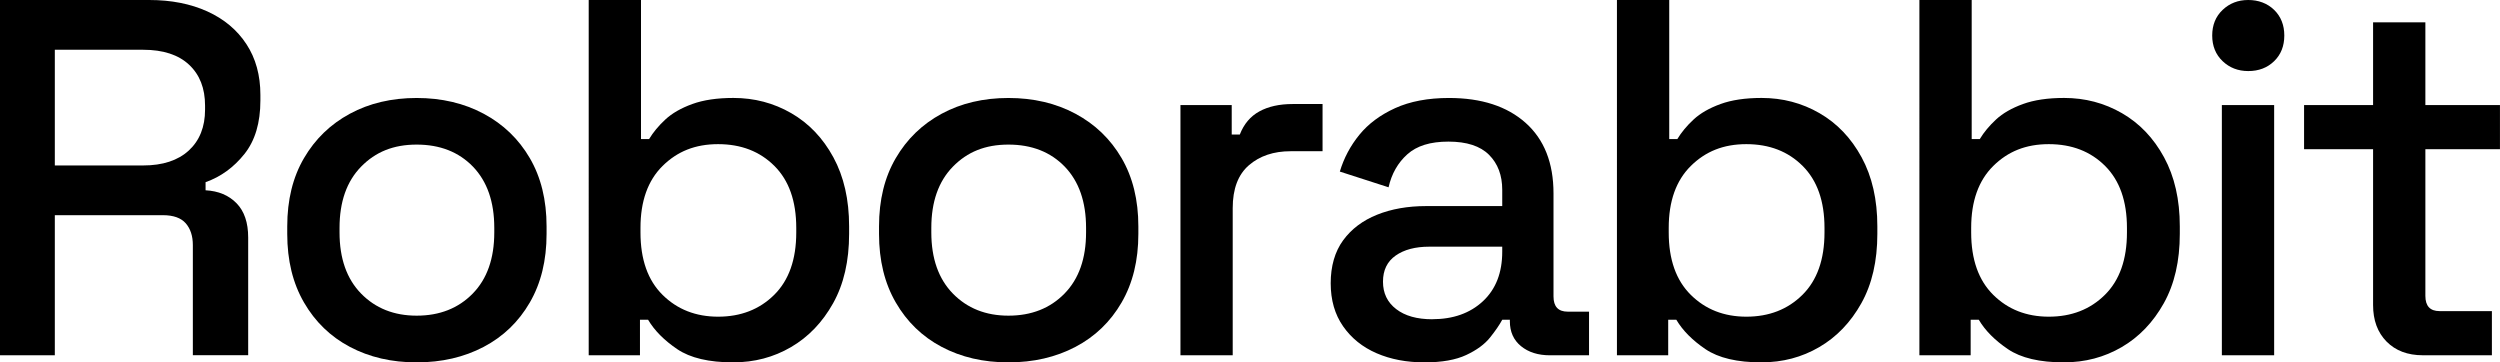
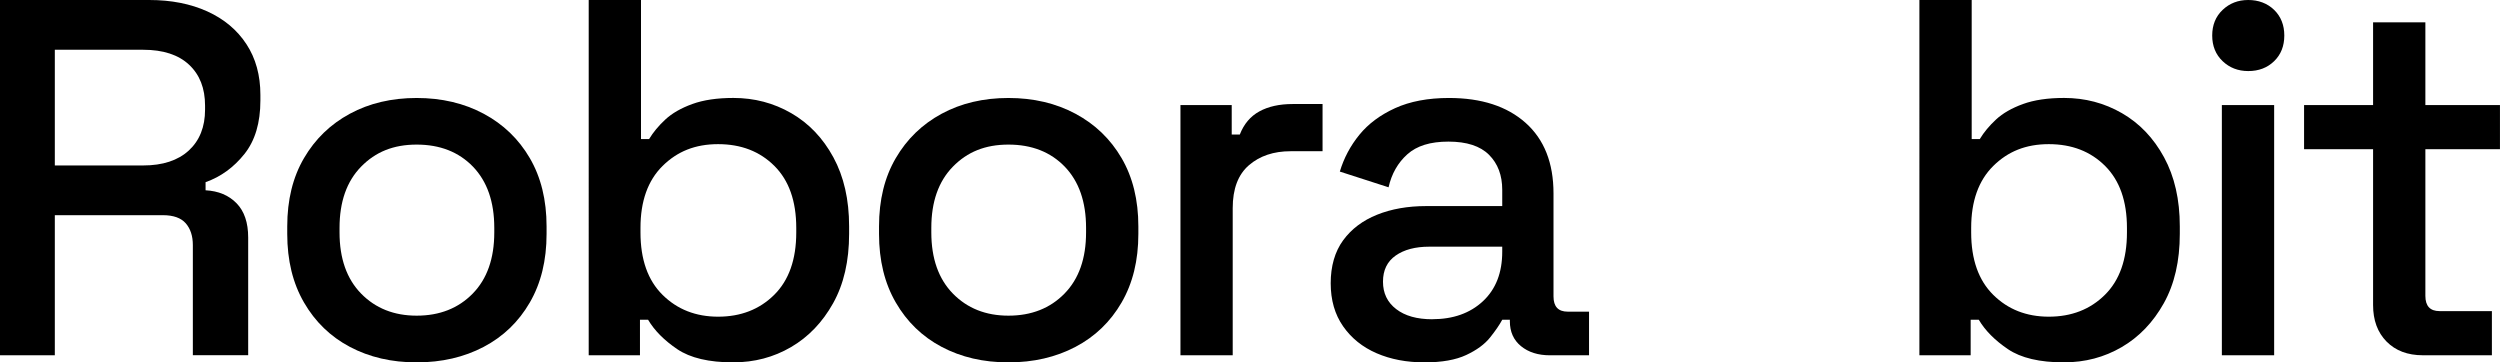
<svg xmlns="http://www.w3.org/2000/svg" id="Layer_1" viewBox="0 0 681.75 98.82">
  <defs>
    <style>.cls-1{stroke-width:0px;}</style>
  </defs>
  <path class="cls-1" d="M0,96.88V0h40.69c6,0,11.28,1.04,15.85,3.11,4.57,2.08,8.12,5.05,10.66,8.93,2.54,3.87,3.81,8.49,3.81,13.84v1.52c0,6.09-1.45,10.96-4.36,14.6-2.91,3.65-6.44,6.21-10.59,7.68v2.21c3.51.19,6.32,1.36,8.44,3.53,2.12,2.17,3.18,5.28,3.18,9.34v32.11h-15.09v-30.03c0-2.49-.65-4.47-1.94-5.95-1.29-1.47-3.37-2.21-6.23-2.21H14.95v38.2H0ZM14.95,45.12h24.08c5.35,0,9.5-1.36,12.46-4.08,2.95-2.72,4.43-6.44,4.43-11.14v-1.11c0-4.71-1.45-8.42-4.36-11.14-2.91-2.72-7.08-4.08-12.52-4.08H14.95v31.56Z" />
  <path class="cls-1" d="M113.62,98.82c-6.83,0-12.89-1.41-18.2-4.22-5.31-2.81-9.48-6.85-12.52-12.11-3.05-5.26-4.57-11.49-4.57-18.68v-2.08c0-7.2,1.52-13.4,4.57-18.61,3.04-5.21,7.22-9.25,12.52-12.11,5.3-2.86,11.37-4.29,18.2-4.29s12.92,1.43,18.27,4.29c5.35,2.86,9.55,6.9,12.59,12.11,3.04,5.21,4.57,11.42,4.57,18.61v2.08c0,7.2-1.52,13.42-4.57,18.68-3.05,5.26-7.24,9.3-12.59,12.11-5.35,2.81-11.44,4.22-18.27,4.22ZM113.62,86.08c6.27,0,11.37-2.01,15.29-6.02,3.92-4.01,5.88-9.57,5.88-16.68v-1.25c0-7.1-1.94-12.66-5.81-16.68-3.88-4.01-9-6.02-15.36-6.02s-11.23,2.01-15.15,6.02c-3.92,4.01-5.88,9.57-5.88,16.68v1.25c0,7.11,1.96,12.66,5.88,16.68,3.92,4.01,8.97,6.02,15.15,6.02Z" />
  <path class="cls-1" d="M199.98,98.82c-6.64,0-11.74-1.2-15.29-3.6-3.55-2.4-6.21-5.07-7.96-8.03h-2.21v9.69h-13.98V0h14.26v37.92h2.21c1.11-1.84,2.58-3.62,4.43-5.33,1.84-1.71,4.29-3.11,7.34-4.22,3.05-1.11,6.78-1.66,11.21-1.66,5.72,0,10.98,1.38,15.78,4.15,4.8,2.77,8.63,6.78,11.49,12.04,2.86,5.26,4.29,11.53,4.29,18.82v2.08c0,7.38-1.45,13.68-4.36,18.89-2.91,5.21-6.74,9.2-11.49,11.97-4.75,2.77-9.99,4.15-15.71,4.15ZM195.83,86.36c6.18,0,11.28-1.98,15.29-5.95,4.01-3.97,6.02-9.64,6.02-17.02v-1.25c0-7.29-1.99-12.92-5.95-16.88-3.97-3.97-9.09-5.95-15.36-5.95s-11.14,1.99-15.15,5.95c-4.01,3.97-6.02,9.6-6.02,16.88v1.25c0,7.38,2.01,13.06,6.02,17.02,4.01,3.97,9.07,5.95,15.15,5.95Z" />
  <path class="cls-1" d="M275,98.82c-6.83,0-12.89-1.41-18.2-4.22-5.31-2.81-9.48-6.85-12.52-12.11-3.05-5.26-4.57-11.49-4.57-18.68v-2.08c0-7.2,1.52-13.4,4.57-18.61,3.04-5.21,7.22-9.25,12.52-12.11,5.3-2.86,11.37-4.29,18.2-4.29s12.92,1.43,18.27,4.29c5.35,2.86,9.55,6.9,12.59,12.11,3.04,5.21,4.57,11.42,4.57,18.61v2.08c0,7.2-1.52,13.42-4.57,18.68-3.05,5.26-7.24,9.3-12.59,12.11-5.35,2.81-11.44,4.22-18.27,4.22ZM275,86.08c6.27,0,11.37-2.01,15.29-6.02,3.92-4.01,5.88-9.57,5.88-16.68v-1.25c0-7.1-1.94-12.66-5.81-16.68-3.88-4.01-9-6.02-15.36-6.02s-11.23,2.01-15.15,6.02c-3.92,4.01-5.88,9.57-5.88,16.68v1.25c0,7.11,1.96,12.66,5.88,16.68,3.92,4.01,8.97,6.02,15.15,6.02Z" />
  <path class="cls-1" d="M321.91,96.88V28.65h13.98v8.03h2.21c1.11-2.86,2.88-4.96,5.33-6.3,2.44-1.34,5.47-2.01,9.06-2.01h8.17v12.87h-8.72c-4.61,0-8.4,1.27-11.35,3.81-2.95,2.54-4.43,6.44-4.43,11.7v40.14h-14.26Z" />
  <path class="cls-1" d="M388.48,98.82c-4.89,0-9.25-.83-13.08-2.49-3.83-1.66-6.87-4.1-9.13-7.34-2.26-3.23-3.39-7.15-3.39-11.76s1.13-8.6,3.39-11.69c2.26-3.09,5.35-5.42,9.27-6.99,3.92-1.57,8.37-2.35,13.36-2.35h20.76v-4.43c0-3.97-1.2-7.15-3.6-9.55-2.4-2.4-6.09-3.6-11.07-3.6s-8.63,1.15-11.21,3.46c-2.58,2.31-4.29,5.31-5.12,9l-13.29-4.29c1.11-3.69,2.88-7.03,5.33-10.03,2.44-3,5.7-5.42,9.76-7.27,4.06-1.84,8.95-2.77,14.67-2.77,8.86,0,15.82,2.26,20.9,6.78,5.07,4.52,7.61,10.93,7.61,19.24v28.1c0,2.77,1.29,4.15,3.88,4.15h5.81v11.9h-10.66c-3.23,0-5.86-.83-7.89-2.49-2.03-1.66-3.04-3.92-3.04-6.78v-.42h-2.08c-.74,1.38-1.85,3-3.32,4.84-1.48,1.85-3.65,3.44-6.5,4.77-2.86,1.34-6.64,2.01-11.35,2.01ZM390.56,87.05c5.72,0,10.33-1.64,13.84-4.91,3.51-3.27,5.26-7.77,5.26-13.49v-1.38h-19.93c-3.78,0-6.83.81-9.13,2.42-2.31,1.62-3.46,3.99-3.46,7.13s1.2,5.63,3.6,7.47c2.4,1.85,5.67,2.77,9.83,2.77Z" />
-   <path class="cls-1" d="M480.38,98.82c-6.64,0-11.74-1.2-15.29-3.6-3.55-2.4-6.21-5.07-7.96-8.03h-2.21v9.69h-13.98V0h14.26v37.92h2.21c1.11-1.84,2.58-3.62,4.43-5.33,1.84-1.71,4.29-3.11,7.34-4.22,3.05-1.11,6.78-1.66,11.21-1.66,5.72,0,10.98,1.38,15.78,4.15,4.8,2.77,8.63,6.78,11.49,12.04,2.86,5.26,4.29,11.53,4.29,18.82v2.08c0,7.38-1.45,13.68-4.36,18.89-2.91,5.21-6.74,9.2-11.49,11.97-4.75,2.77-9.99,4.15-15.71,4.15ZM476.23,86.36c6.18,0,11.28-1.98,15.29-5.95,4.01-3.97,6.02-9.64,6.02-17.02v-1.25c0-7.29-1.99-12.92-5.95-16.88-3.97-3.97-9.09-5.95-15.36-5.95s-11.14,1.99-15.15,5.95c-4.01,3.97-6.02,9.6-6.02,16.88v1.25c0,7.38,2.01,13.06,6.02,17.02,4.01,3.97,9.07,5.95,15.15,5.95Z" />
-   <path class="cls-1" d="M562.86,98.82c-6.64,0-11.74-1.2-15.29-3.6-3.55-2.4-6.21-5.07-7.96-8.03h-2.21v9.69h-13.98V0h14.26v37.92h2.21c1.11-1.84,2.58-3.62,4.43-5.33,1.84-1.71,4.29-3.11,7.34-4.22,3.05-1.11,6.78-1.66,11.21-1.66,5.72,0,10.98,1.38,15.78,4.15,4.8,2.77,8.63,6.78,11.49,12.04,2.86,5.26,4.29,11.53,4.29,18.82v2.08c0,7.38-1.45,13.68-4.36,18.89-2.91,5.21-6.74,9.2-11.49,11.97-4.75,2.77-9.99,4.15-15.71,4.15ZM558.71,86.36c6.18,0,11.28-1.98,15.29-5.95,4.01-3.97,6.02-9.64,6.02-17.02v-1.25c0-7.29-1.99-12.92-5.95-16.88-3.97-3.97-9.09-5.95-15.36-5.95s-11.14,1.99-15.15,5.95c-4.01,3.97-6.02,9.6-6.02,16.88v1.25c0,7.38,2.01,13.06,6.02,17.02,4.01,3.97,9.07,5.95,15.15,5.95Z" />
+   <path class="cls-1" d="M562.86,98.82c-6.64,0-11.74-1.2-15.29-3.6-3.55-2.4-6.21-5.07-7.96-8.03h-2.21v9.69h-13.98V0h14.26v37.92h2.21c1.11-1.84,2.58-3.62,4.43-5.33,1.84-1.71,4.29-3.11,7.34-4.22,3.05-1.11,6.78-1.66,11.21-1.66,5.72,0,10.98,1.38,15.78,4.15,4.8,2.77,8.63,6.78,11.49,12.04,2.86,5.26,4.29,11.53,4.29,18.82v2.08c0,7.38-1.45,13.68-4.36,18.89-2.91,5.21-6.74,9.2-11.49,11.97-4.75,2.77-9.99,4.15-15.71,4.15M558.71,86.36c6.18,0,11.28-1.98,15.29-5.95,4.01-3.97,6.02-9.64,6.02-17.02v-1.25c0-7.29-1.99-12.92-5.95-16.88-3.97-3.97-9.09-5.95-15.36-5.95s-11.14,1.99-15.15,5.95c-4.01,3.97-6.02,9.6-6.02,16.88v1.25c0,7.38,2.01,13.06,6.02,17.02,4.01,3.97,9.07,5.95,15.15,5.95Z" />
  <path class="cls-1" d="M613.1,19.38c-2.77,0-5.1-.9-6.99-2.7-1.89-1.8-2.84-4.13-2.84-6.99s.94-5.19,2.84-6.99c1.89-1.8,4.22-2.7,6.99-2.7s5.21.9,7.06,2.7c1.84,1.8,2.77,4.13,2.77,6.99s-.92,5.19-2.77,6.99c-1.85,1.8-4.2,2.7-7.06,2.7ZM605.9,96.88V28.65h14.26v68.23h-14.26Z" />
  <path class="cls-1" d="M660.71,96.88c-4.15,0-7.45-1.25-9.9-3.74-2.45-2.49-3.67-5.81-3.67-9.96v-42.49h-18.82v-12.04h18.82V6.09h14.26v22.56h20.34v12.04h-20.34v40c0,2.77,1.29,4.15,3.88,4.15h14.26v12.04h-18.82Z" />
</svg>